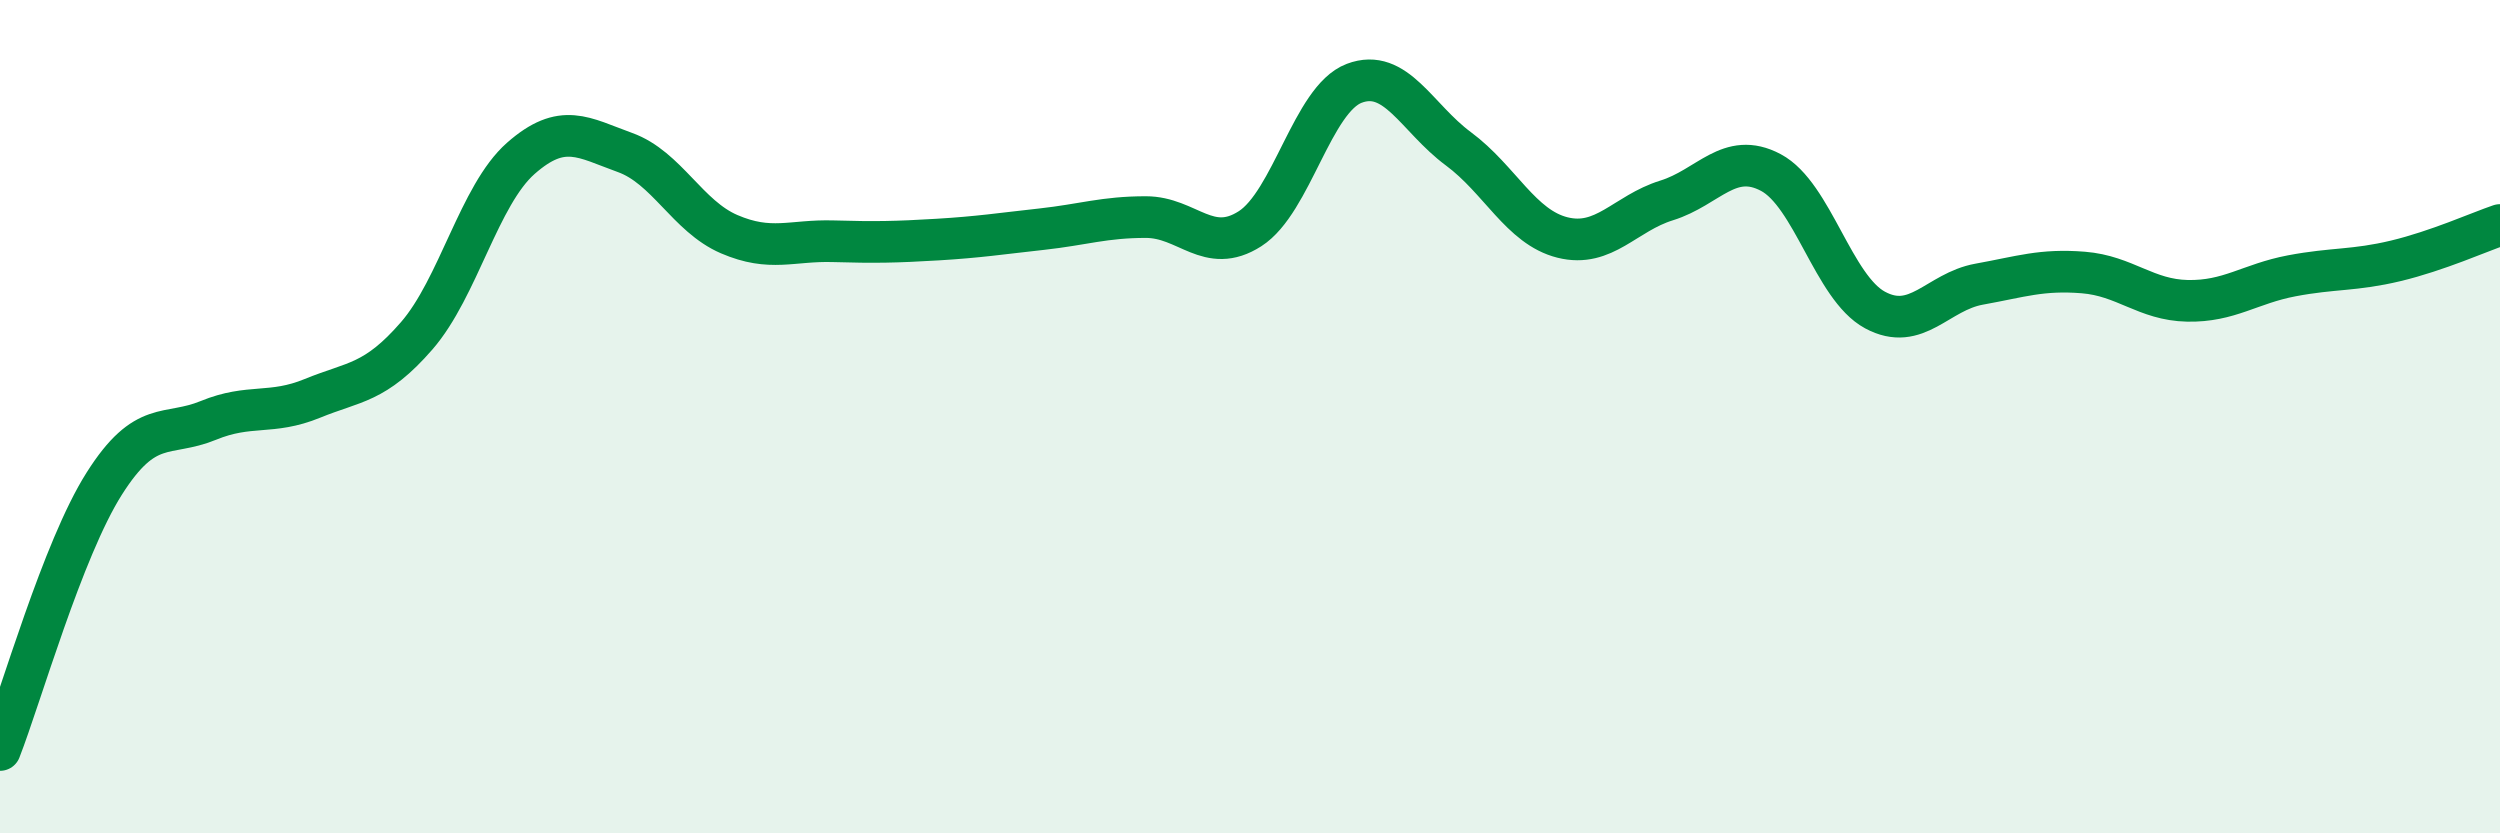
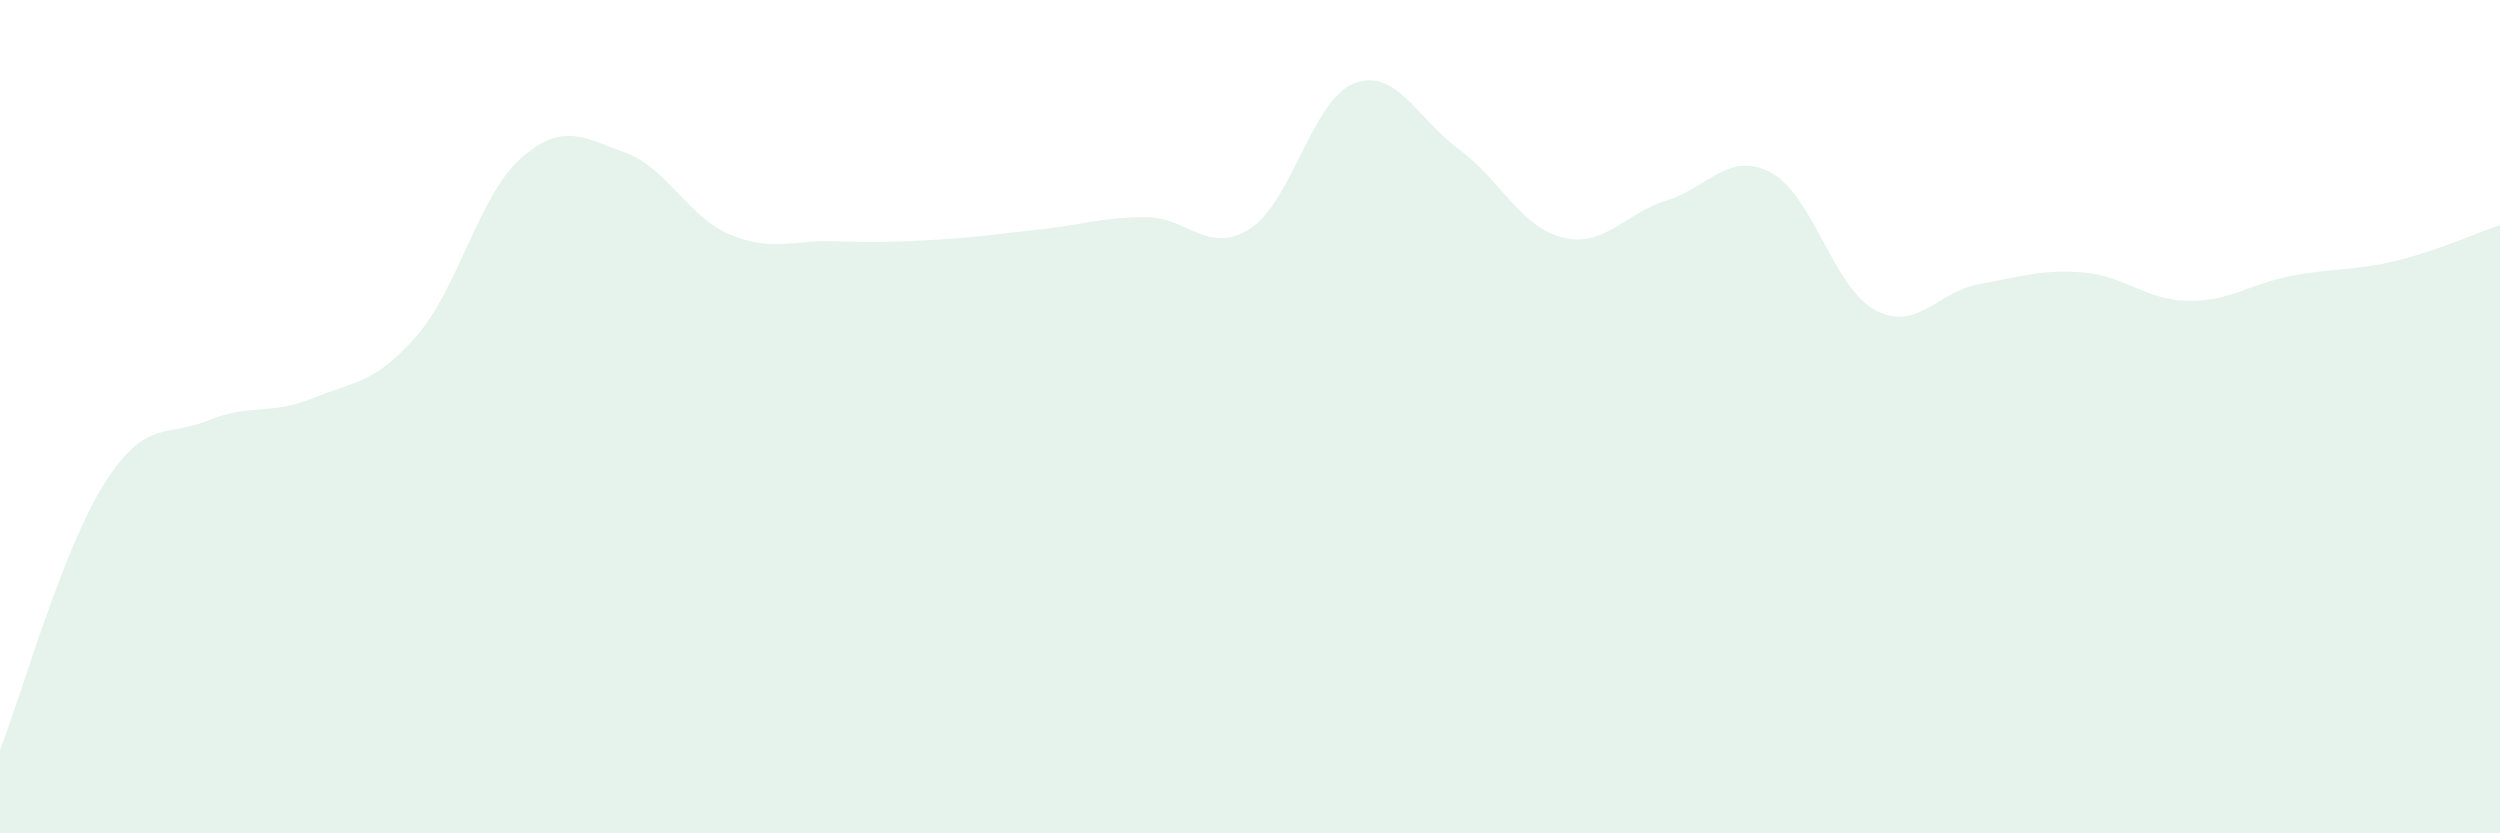
<svg xmlns="http://www.w3.org/2000/svg" width="60" height="20" viewBox="0 0 60 20">
  <path d="M 0,18 C 0.5,16.72 1.5,13.19 2.5,11.61 C 3.5,10.03 4,10.5 5,10.09 C 6,9.68 6.5,9.97 7.5,9.56 C 8.5,9.15 9,9.21 10,8.06 C 11,6.91 11.5,4.68 12.5,3.8 C 13.5,2.92 14,3.3 15,3.66 C 16,4.02 16.5,5.19 17.5,5.62 C 18.5,6.05 19,5.76 20,5.79 C 21,5.82 21.5,5.81 22.5,5.75 C 23.5,5.69 24,5.61 25,5.5 C 26,5.39 26.5,5.21 27.5,5.21 C 28.5,5.21 29,6.13 30,5.49 C 31,4.85 31.5,2.38 32.5,2 C 33.5,1.62 34,2.83 35,3.57 C 36,4.31 36.5,5.45 37.5,5.7 C 38.5,5.95 39,5.12 40,4.81 C 41,4.5 41.5,3.61 42.5,4.14 C 43.5,4.67 44,6.9 45,7.44 C 46,7.98 46.5,7 47.5,6.82 C 48.5,6.64 49,6.46 50,6.54 C 51,6.62 51.5,7.2 52.5,7.22 C 53.5,7.24 54,6.81 55,6.62 C 56,6.43 56.5,6.5 57.5,6.26 C 58.5,6.02 59.5,5.57 60,5.4L60 20L0 20Z" fill="#008740" opacity="0.1" stroke-linecap="round" stroke-linejoin="round" />
-   <path d="M 0,18 C 0.5,16.72 1.5,13.19 2.5,11.61 C 3.5,10.03 4,10.5 5,10.09 C 6,9.68 6.5,9.97 7.5,9.56 C 8.5,9.15 9,9.21 10,8.06 C 11,6.91 11.5,4.68 12.5,3.8 C 13.5,2.92 14,3.3 15,3.66 C 16,4.02 16.5,5.19 17.5,5.62 C 18.5,6.05 19,5.76 20,5.79 C 21,5.82 21.5,5.81 22.5,5.75 C 23.5,5.69 24,5.61 25,5.5 C 26,5.39 26.5,5.21 27.5,5.21 C 28.5,5.21 29,6.13 30,5.49 C 31,4.85 31.5,2.38 32.5,2 C 33.5,1.62 34,2.83 35,3.57 C 36,4.31 36.5,5.45 37.5,5.7 C 38.5,5.95 39,5.12 40,4.81 C 41,4.5 41.5,3.61 42.5,4.14 C 43.5,4.67 44,6.9 45,7.44 C 46,7.98 46.5,7 47.5,6.82 C 48.5,6.64 49,6.46 50,6.54 C 51,6.62 51.5,7.2 52.5,7.22 C 53.5,7.24 54,6.81 55,6.62 C 56,6.43 56.5,6.5 57.5,6.26 C 58.5,6.02 59.5,5.57 60,5.4" stroke="#008740" stroke-width="1" fill="none" stroke-linecap="round" stroke-linejoin="round" />
</svg>